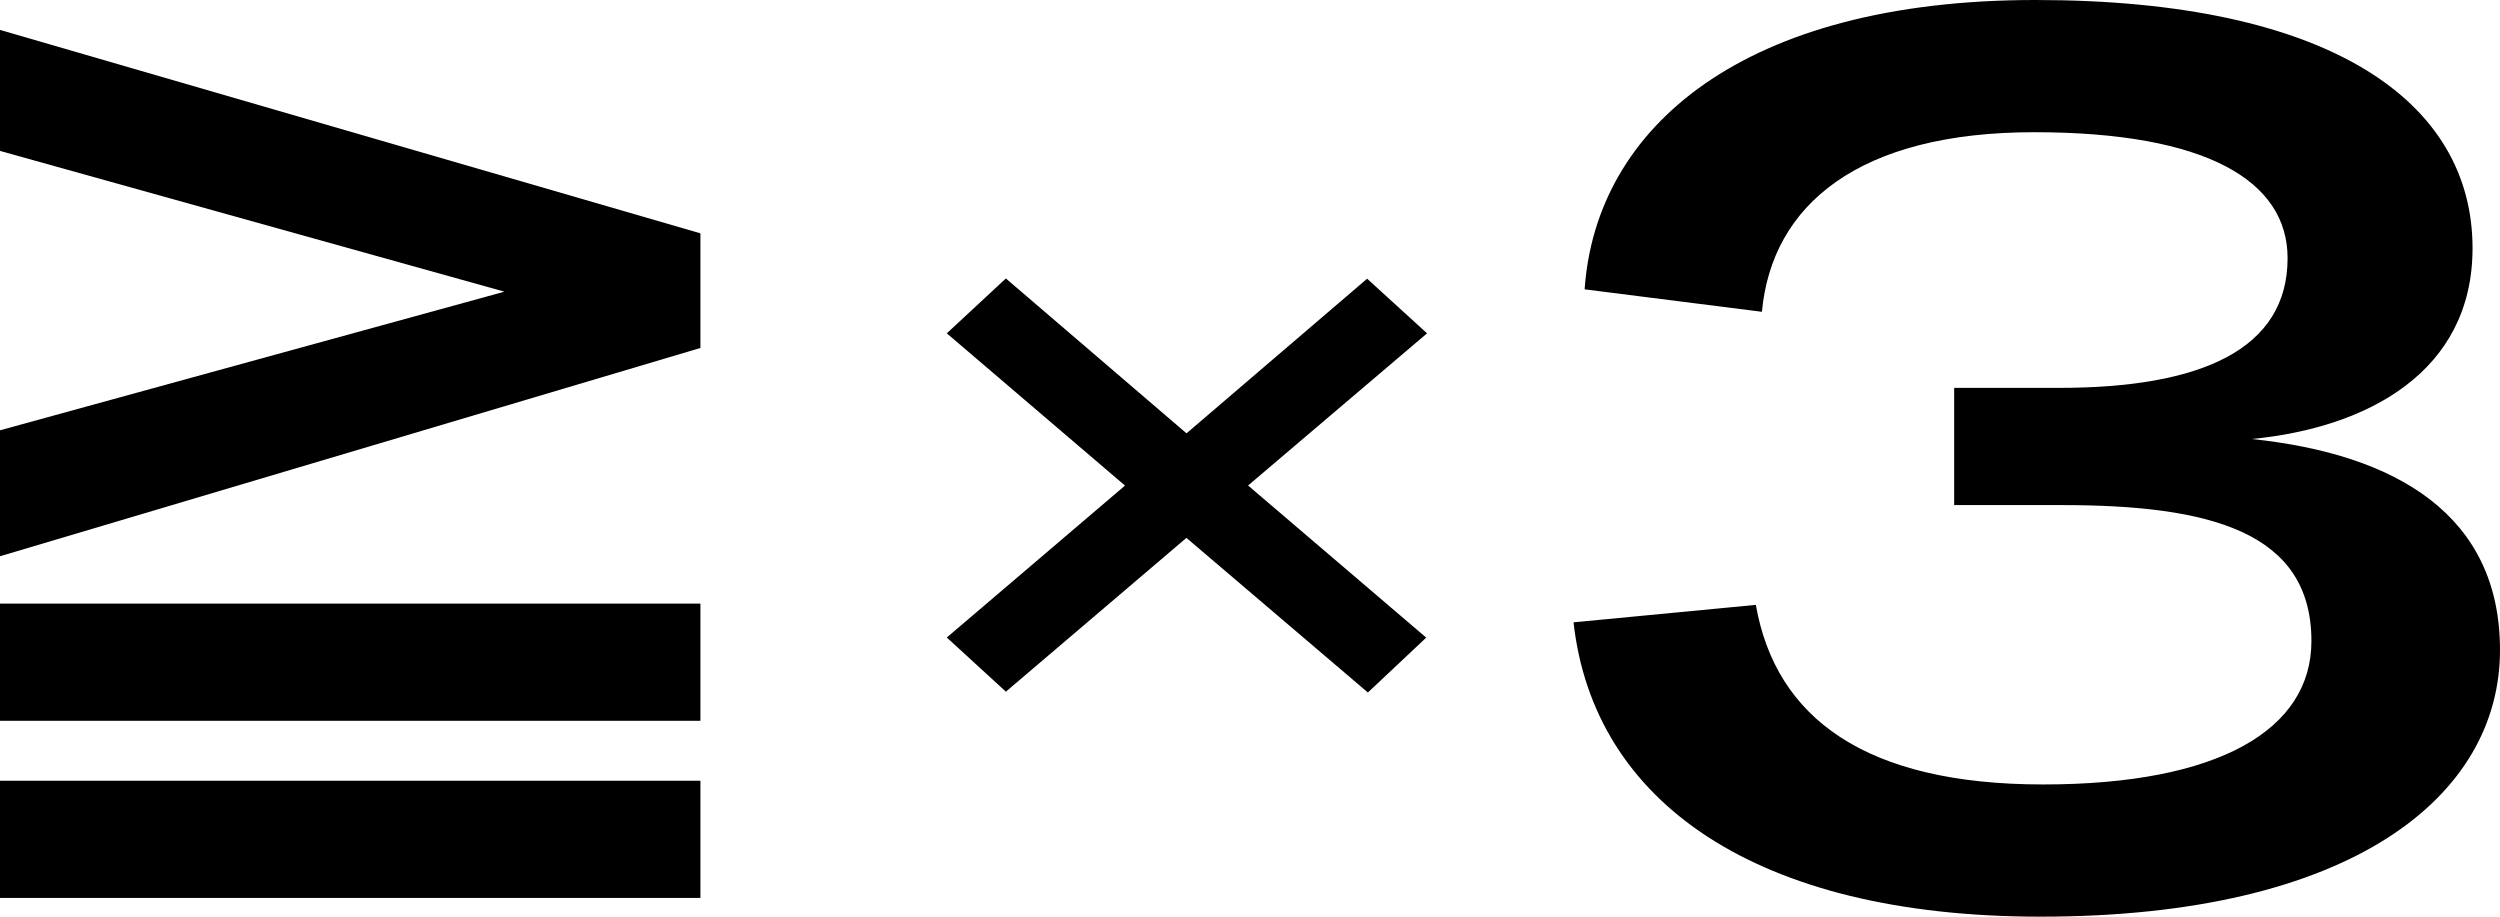
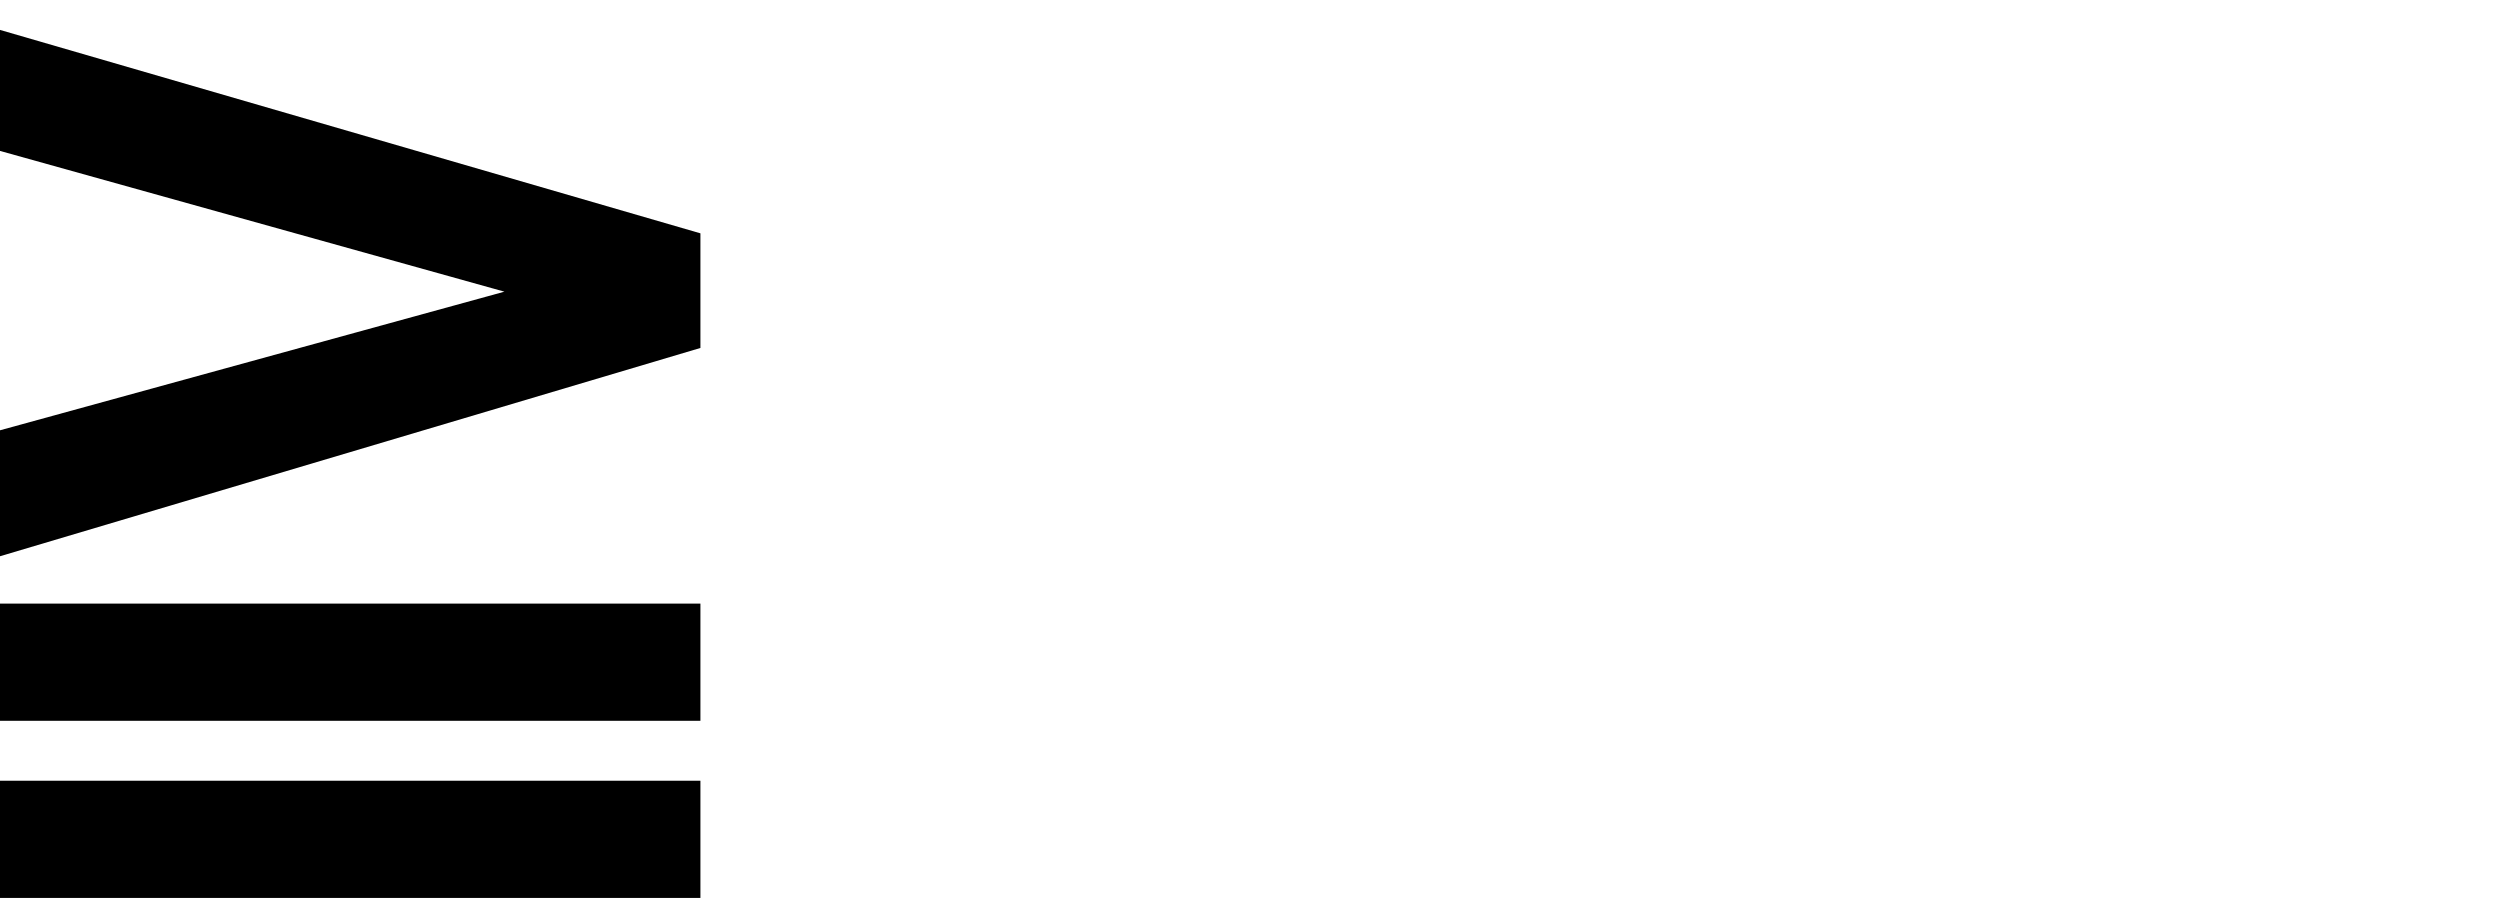
<svg xmlns="http://www.w3.org/2000/svg" width="600" height="220" viewBox="0 0 600 220">
  <path d="M0,7.18,168.1,56V83.51L0,133.5V103.27L121.06,70,0,36.22ZM0,173V144.87H168.1V173Zm0,42.5V187.37H168.1v28.14Z" />
-   <path d="M342.49,80l-42.95,36.52,42.75,36.51-14,13.17-43.55-37.11L241.41,166l-14.18-13L270,116.54,227.23,80l14.18-13.17L284.76,104l43.35-37.11Z" />
-   <path d="M377.65,149.36l43.75-4.19c4.79,27.24,26.37,43.1,68.92,43.1,42.25,0,64.42-13.17,64.42-34.42,0-26.34-24.57-32.63-59.93-32.63H469V93.09h25.18c34.16,0,54.84-9.28,54.84-31.13,0-18.56-19.48-30.23-60.84-30.23-42,0-62.93,17.36-65.32,43.1l-42.55-5.39C383,30.53,418.4,0,488.53,0,559,0,593.41,24.24,593.41,59.56c0,29.64-25.17,43.11-53,45.8C575.13,109,600,123.62,600,156,600,191,564.64,220,489.72,220,421.4,220,382.44,192.46,377.65,149.36Z" />
</svg>